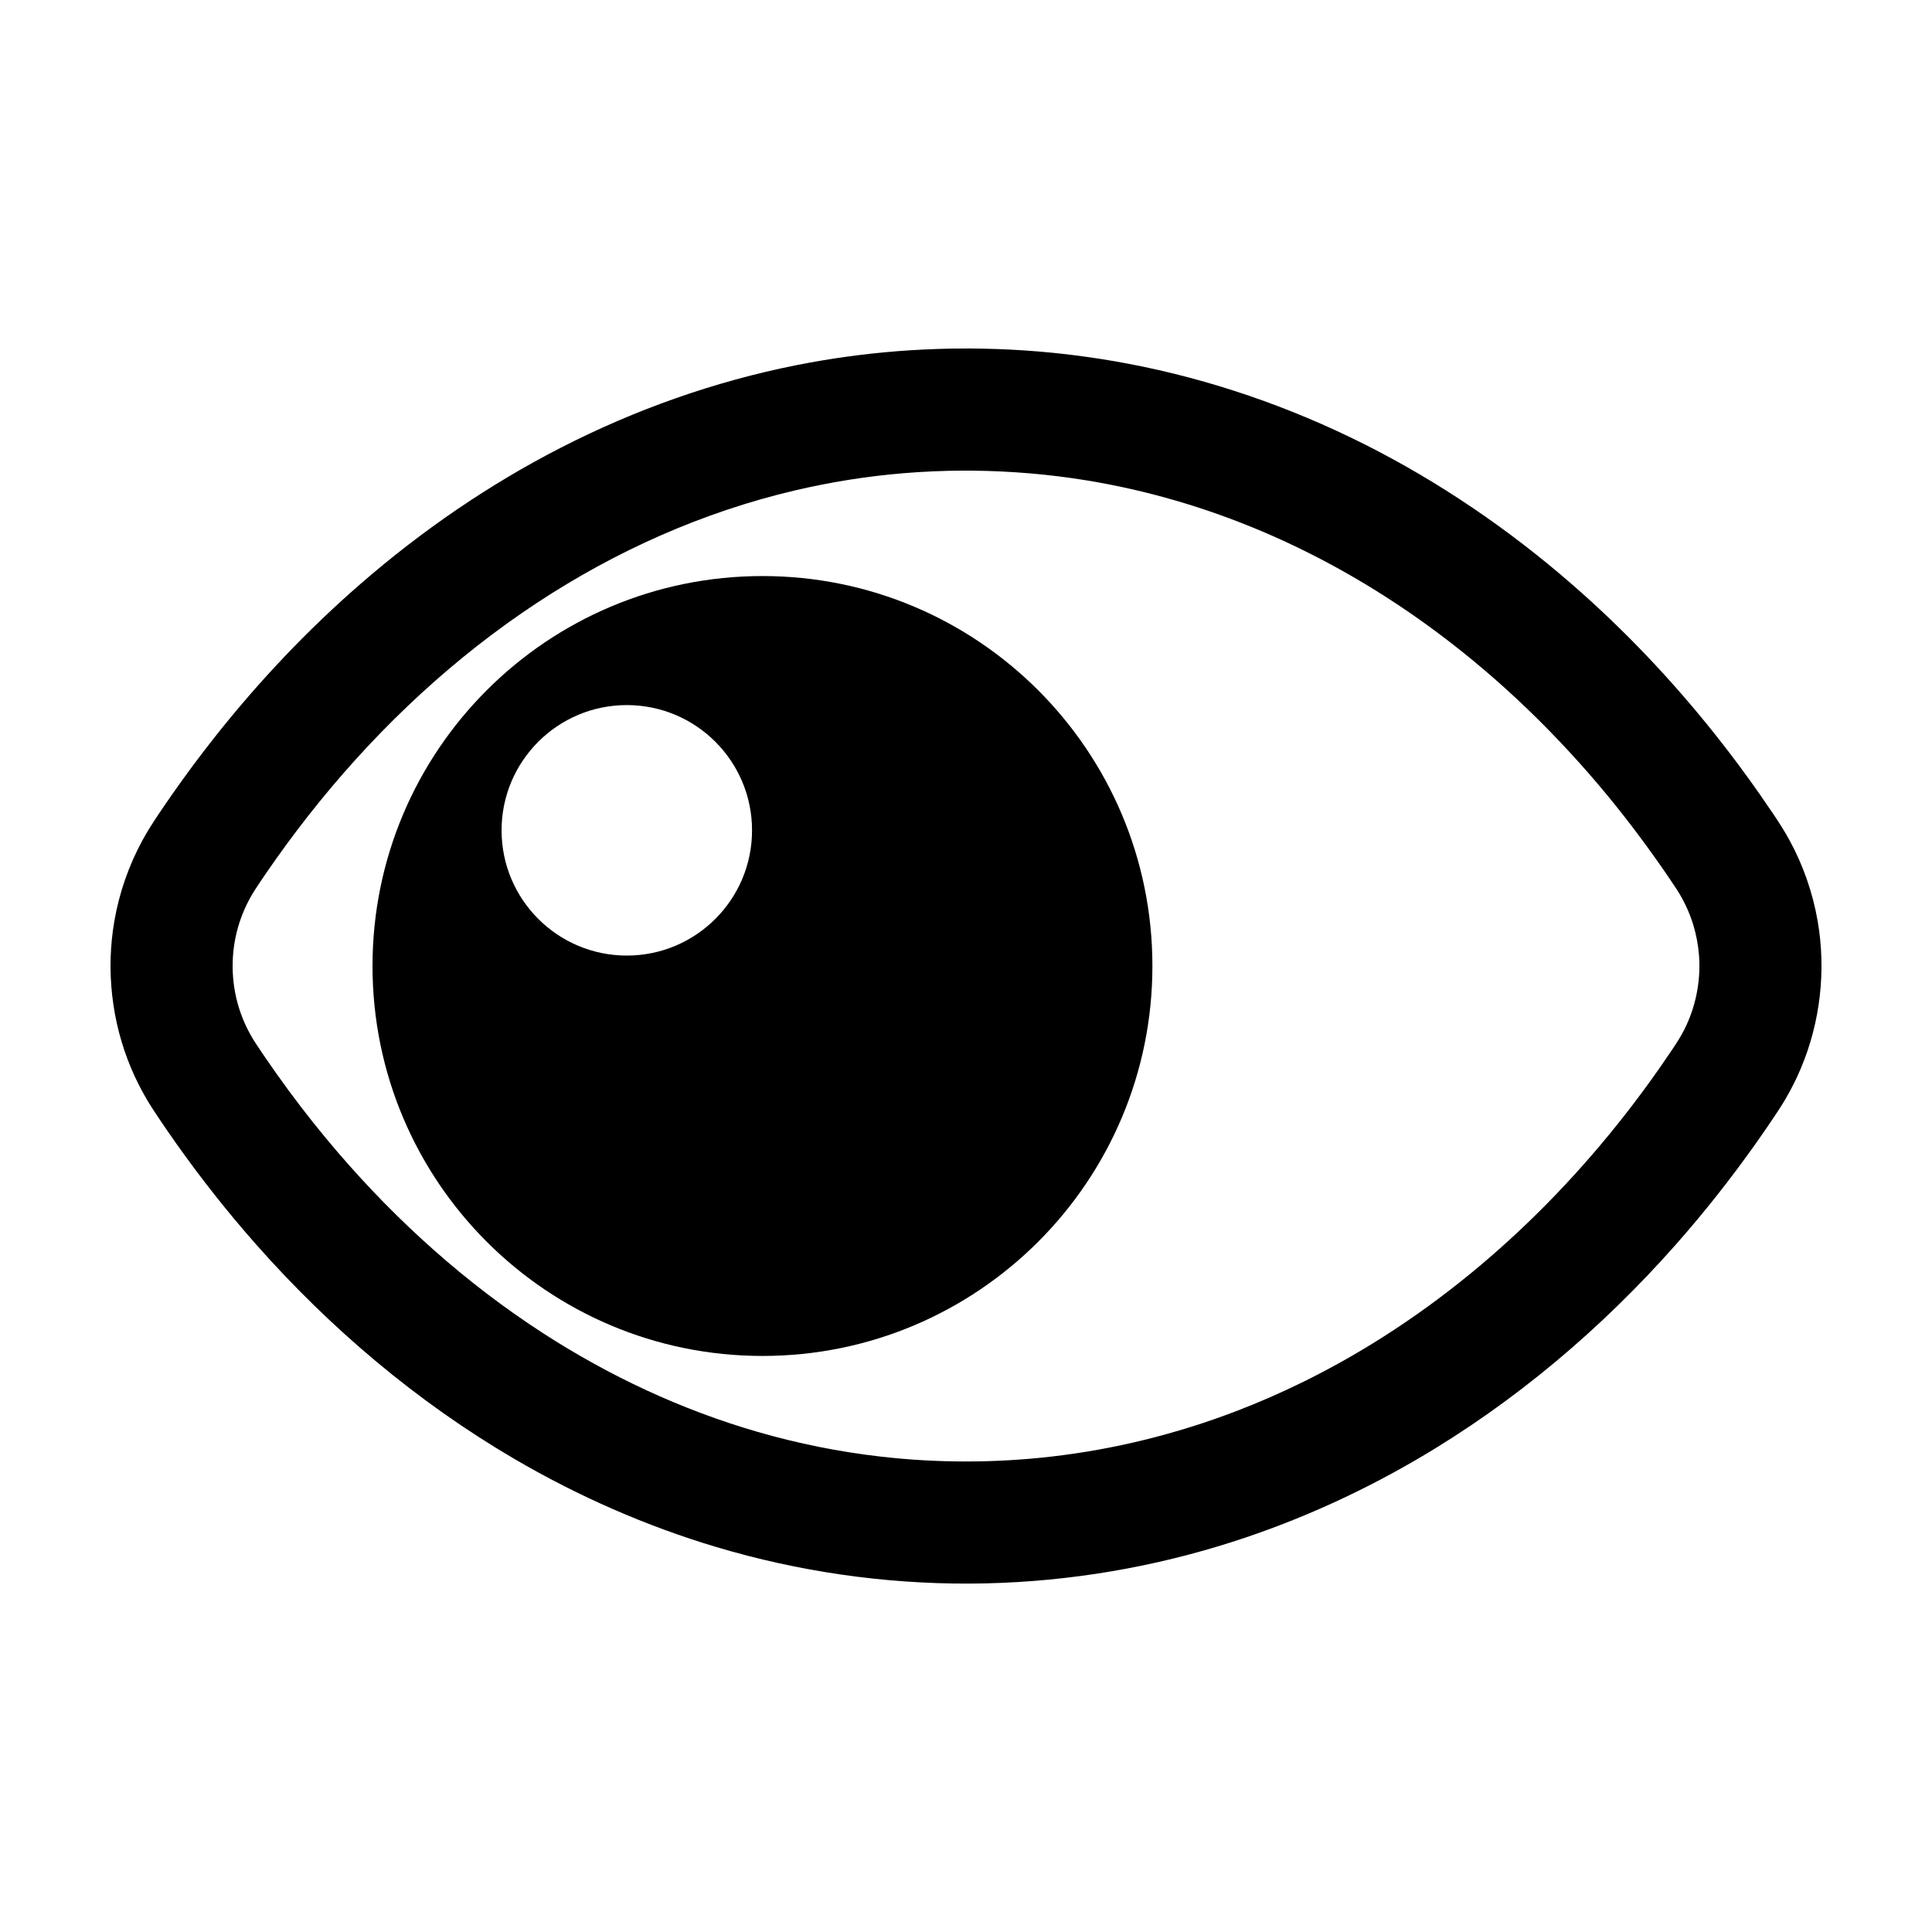
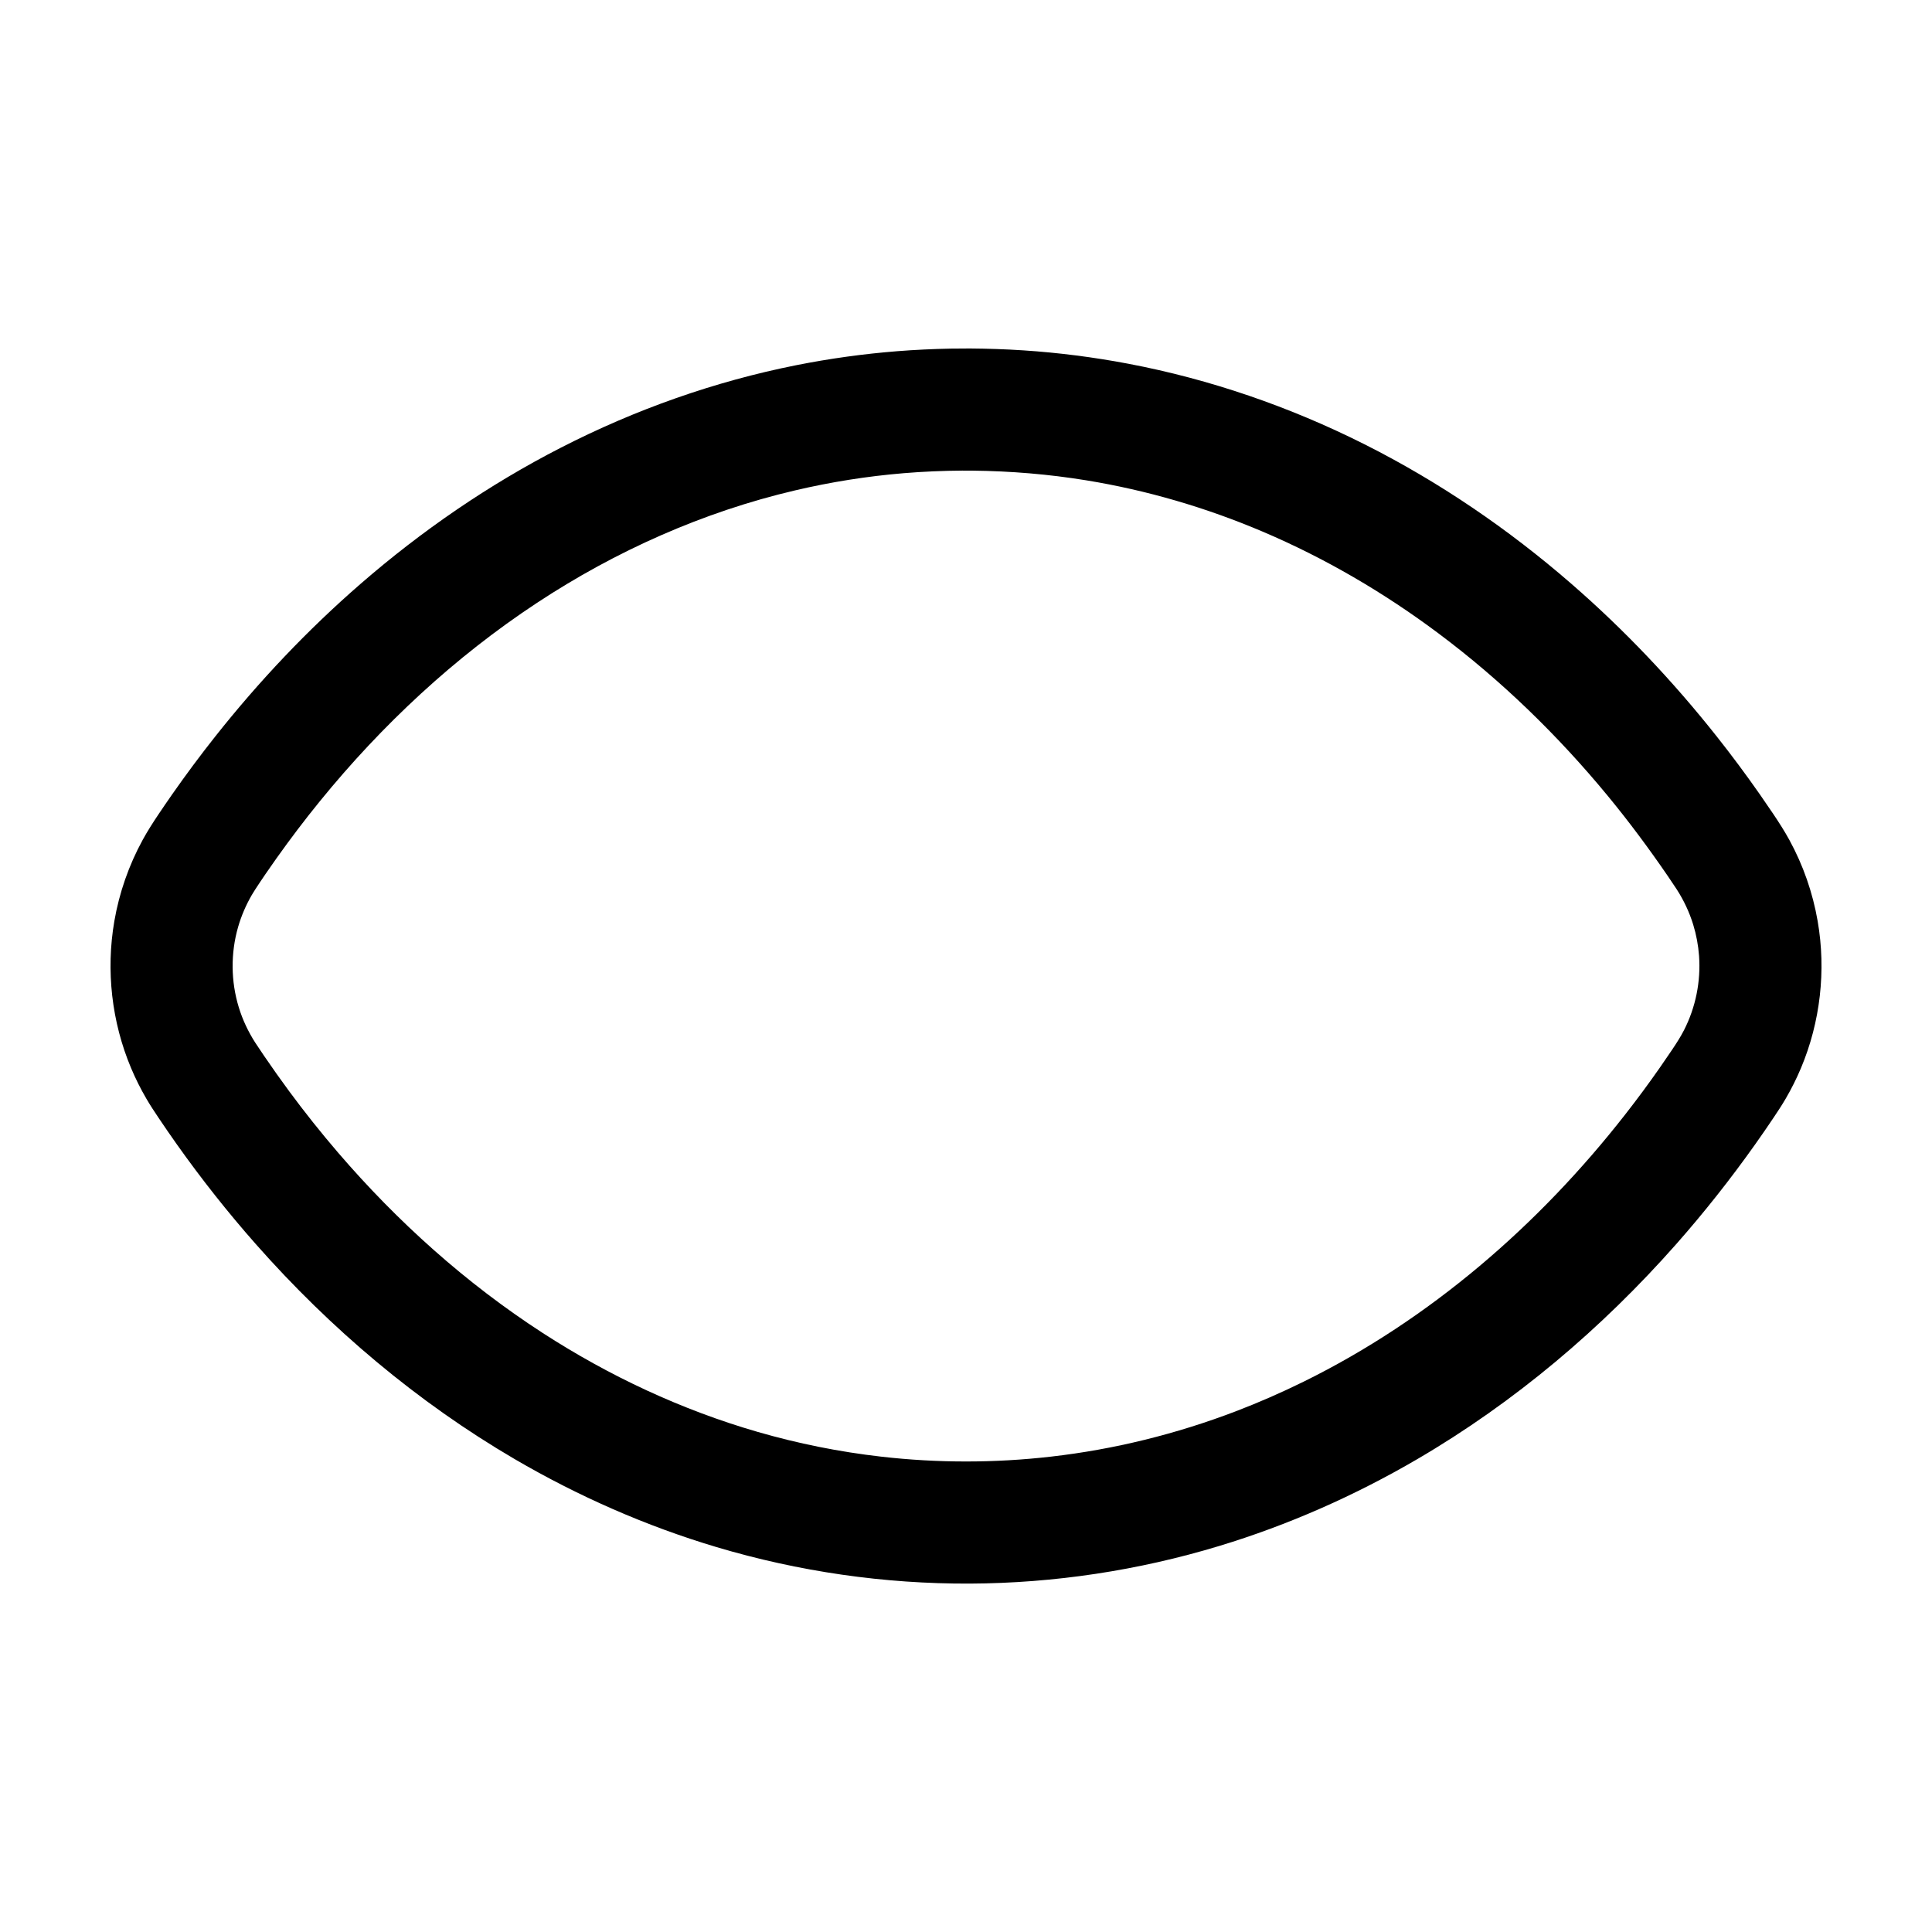
<svg xmlns="http://www.w3.org/2000/svg" fill="#000000" width="800px" height="800px" version="1.1" viewBox="144 144 512 512">
  <g>
    <path d="m401.02 236.35c4.731 0.035 9.461 0.188 14.184 0.5 9.324 0.609 18.605 1.801 27.785 3.539 21.742 4.125 42.844 11.41 62.613 21.348 19.754 9.934 38.152 22.484 54.84 36.984 14.086 12.23 26.961 25.848 38.535 40.473 3.949 4.988 7.746 10.094 11.391 15.309 1.223 1.754 2.43 3.512 3.621 5.285 1.484 2.219 2.926 4.461 4.207 6.801 3.664 6.703 6.211 14.008 7.508 21.543 2.262 13.066 0.711 26.707-4.434 38.934-1.168 2.769-2.512 5.461-4.023 8.055-1.02 1.75-2.129 3.43-3.254 5.106-1.586 2.367-3.203 4.711-4.852 7.035-6.5 9.168-13.48 18.008-20.918 26.438-19.758 22.375-42.828 41.914-68.633 56.988-16.551 9.668-34.195 17.473-52.539 23.027-21.391 6.477-43.684 9.852-66.031 9.953-22.691 0.098-45.367-3.184-67.113-9.668-18.688-5.57-36.656-13.48-53.492-23.312-25.797-15.082-48.875-34.613-68.629-56.996-7.441-8.426-14.418-17.262-20.922-26.43-1.645-2.324-3.262-4.668-4.848-7.035-1.125-1.676-2.234-3.356-3.25-5.106-1.516-2.598-2.859-5.293-4.027-8.062-5.148-12.227-6.695-25.859-4.441-38.934 1.297-7.527 3.844-14.832 7.508-21.535 1.281-2.348 2.723-4.582 4.207-6.801 1.191-1.773 2.398-3.539 3.625-5.293 3.641-5.207 7.438-10.312 11.387-15.301 11.574-14.625 24.449-28.242 38.535-40.473 16.191-14.062 33.988-26.297 53.074-36.082 19.688-10.098 40.723-17.555 62.43-21.871 8.828-1.754 17.754-2.988 26.727-3.699 4.707-0.371 9.418-0.59 14.141-0.684 1.699-0.023 3.394-0.035 5.09-0.035zm-1.898 32.363c-5.223 0.035-10.441 0.254-15.645 0.688-9.691 0.805-19.316 2.336-28.781 4.559-24.355 5.711-47.5 16.039-68.371 29.789-21.797 14.355-41.102 32.352-57.555 52.582-4.004 4.918-7.836 9.977-11.508 15.145-1.918 2.711-3.809 5.445-5.621 8.227-0.316 0.488-0.625 0.988-0.918 1.488-1.547 2.676-2.773 5.519-3.629 8.488-1.992 6.934-1.922 14.406 0.195 21.301 1.012 3.301 2.492 6.43 4.352 9.332 0.77 1.172 1.551 2.332 2.336 3.488 2.164 3.164 4.375 6.305 6.66 9.395 4.117 5.574 8.438 11.004 12.957 16.262 15.742 18.328 33.91 34.633 54.203 47.777 17.617 11.41 36.82 20.402 56.992 26.234 10.684 3.09 21.625 5.289 32.676 6.551 14.957 1.715 30.117 1.715 45.074 0 16.715-1.91 33.16-5.981 48.871-11.977 6.152-2.348 12.195-4.996 18.102-7.906 33.504-16.516 62.352-41.539 85.262-70.887 3.133-4.008 6.16-8.109 9.074-12.277 1.105-1.582 2.191-3.172 3.266-4.769 1.137-1.695 2.238-3.391 3.168-5.207 3.09-6.043 4.469-12.91 3.984-19.676-0.207-2.809-0.723-5.594-1.547-8.281-1.016-3.301-2.492-6.43-4.352-9.328-0.766-1.172-1.555-2.328-2.34-3.492-5.023-7.34-10.328-14.48-15.984-21.344-13.191-15.996-28.168-30.559-44.781-42.984-14.434-10.801-30.102-19.98-46.699-27.031-14.949-6.348-30.637-10.953-46.668-13.566-9.969-1.625-20.043-2.461-30.141-2.57-0.875-0.008-1.75-0.008-2.633-0.008z" />
-     <path d="m346.06 296.66c-57.074 0-103.34 46.262-103.34 103.34 0 57.074 46.262 103.34 103.34 103.34 57.074 0 103.34-46.262 103.34-103.34 0-57.074-46.266-103.34-103.34-103.34zm-2.762 67.387c0 18.328-14.859 33.188-33.188 33.188s-33.188-14.859-33.188-33.188 14.859-33.191 33.188-33.191 33.188 14.863 33.188 33.191z" fill-rule="evenodd" />
  </g>
</svg>